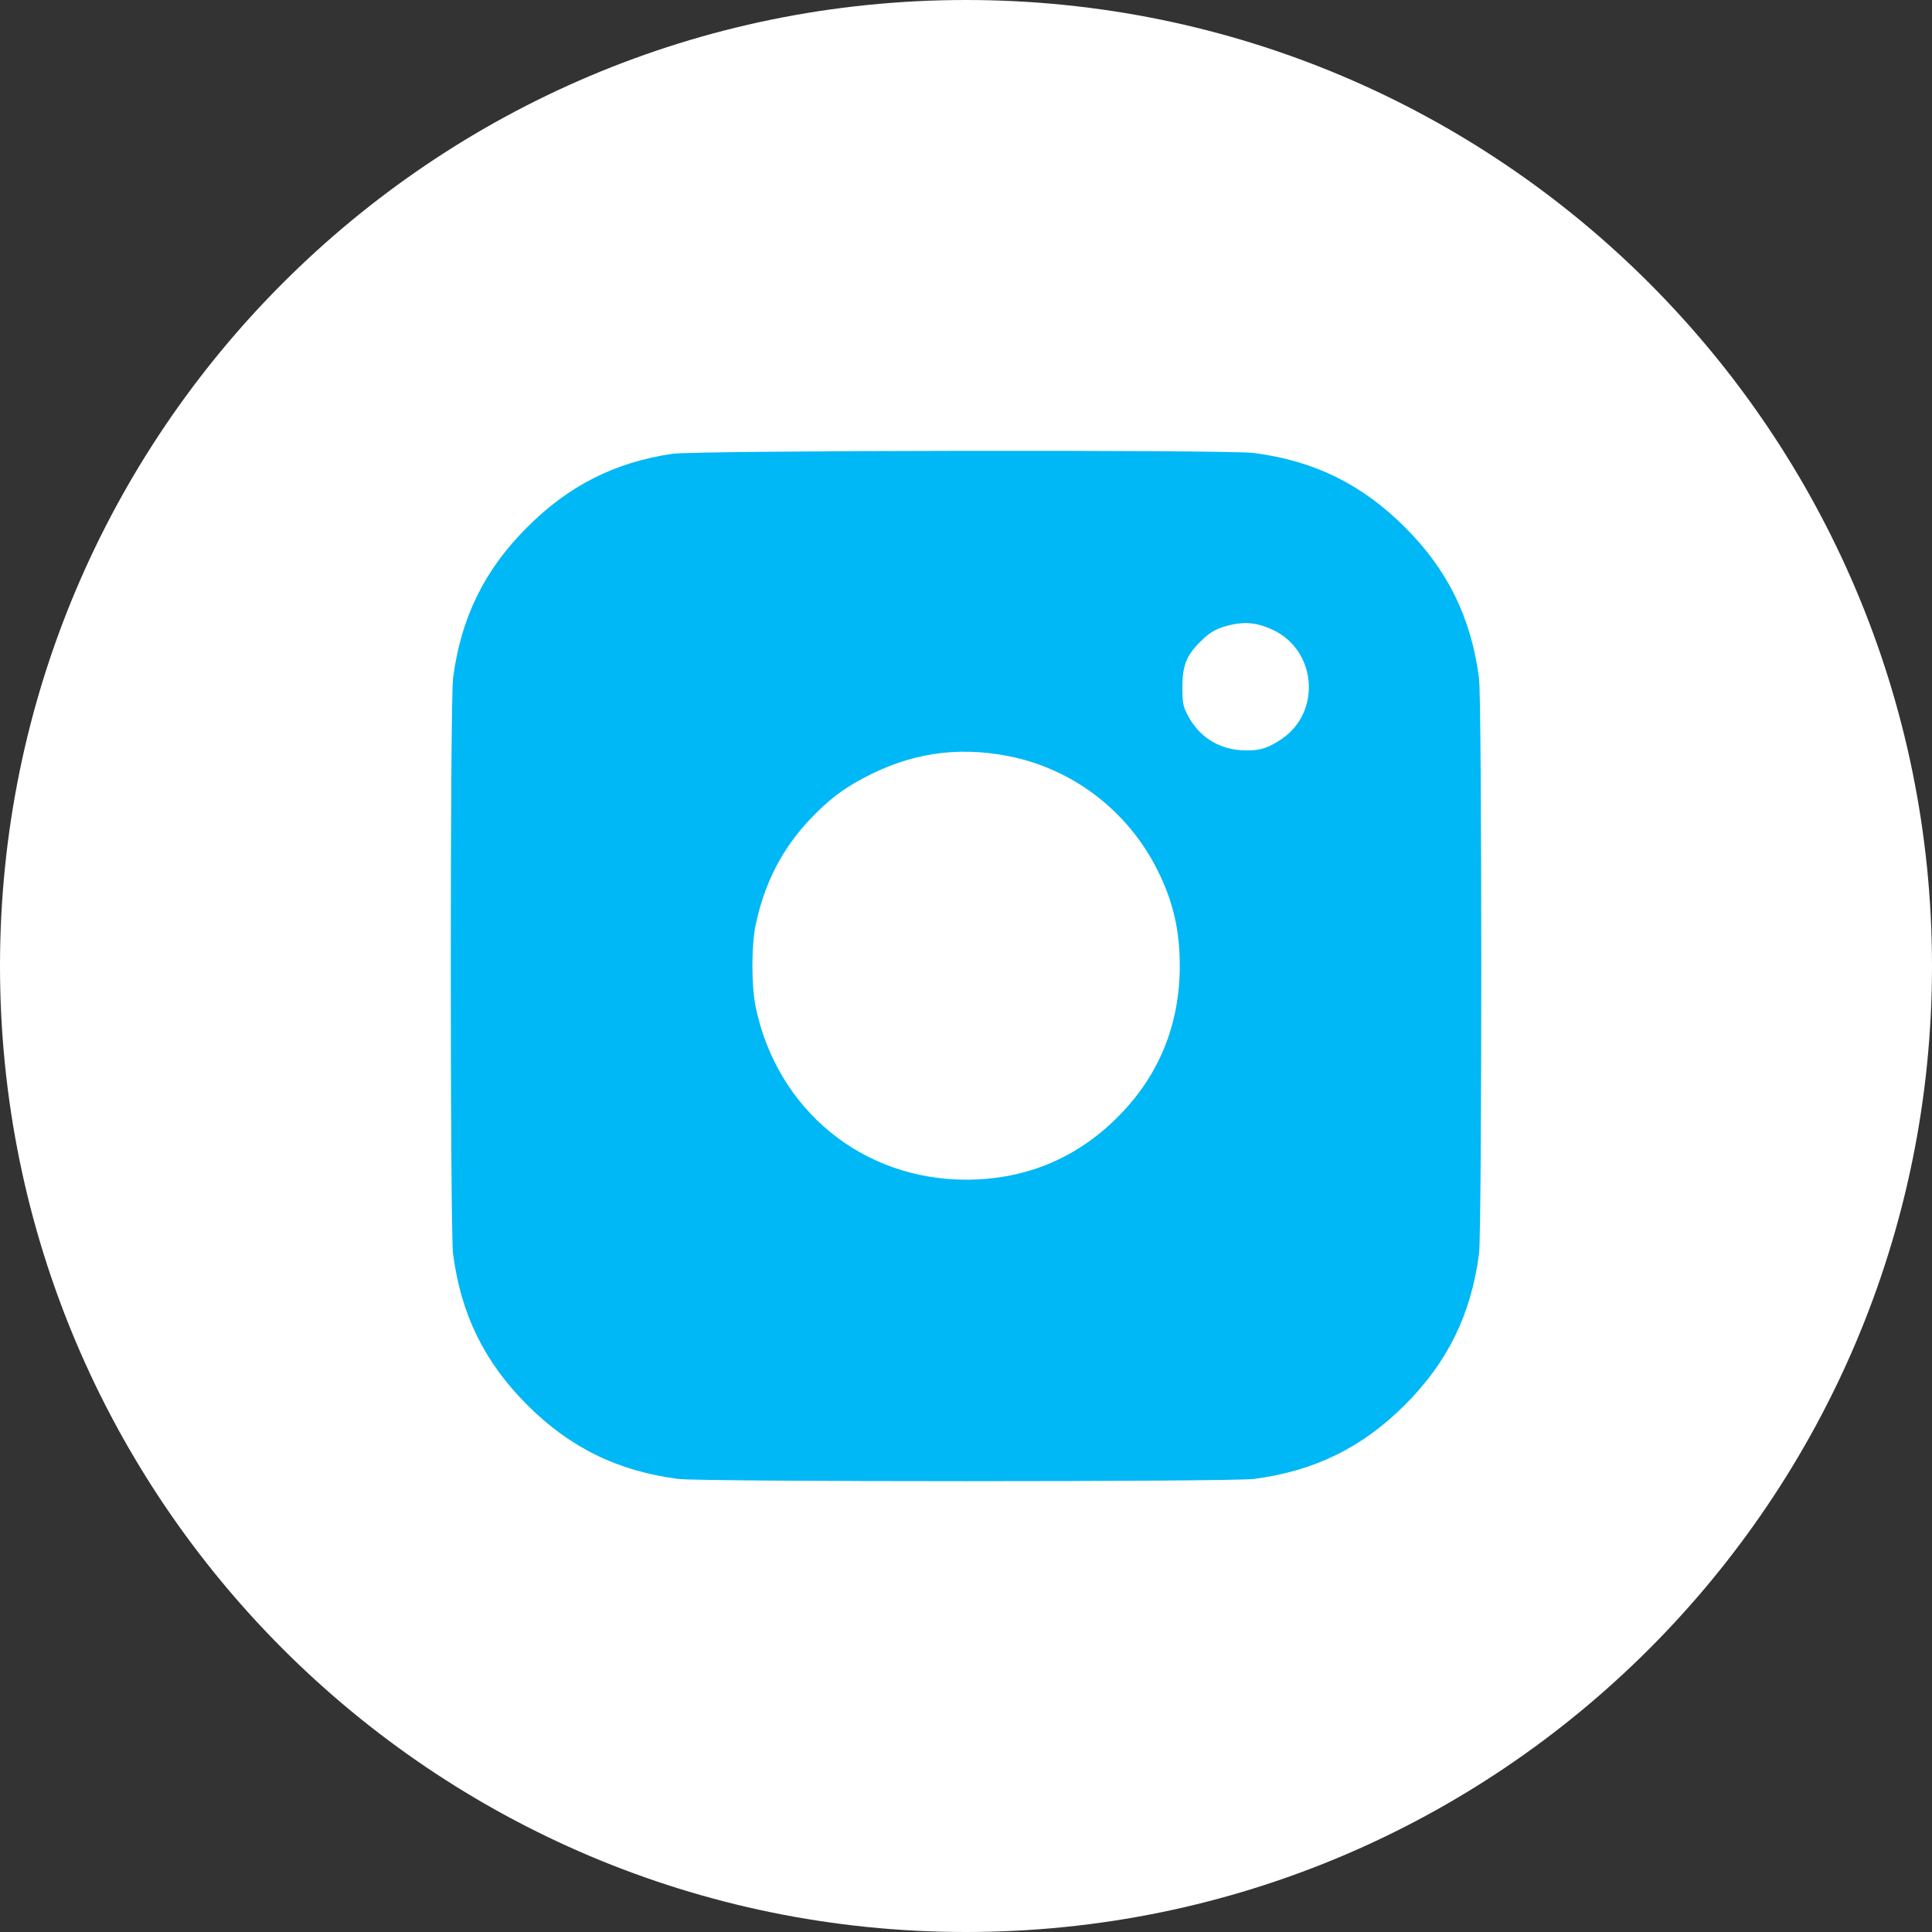
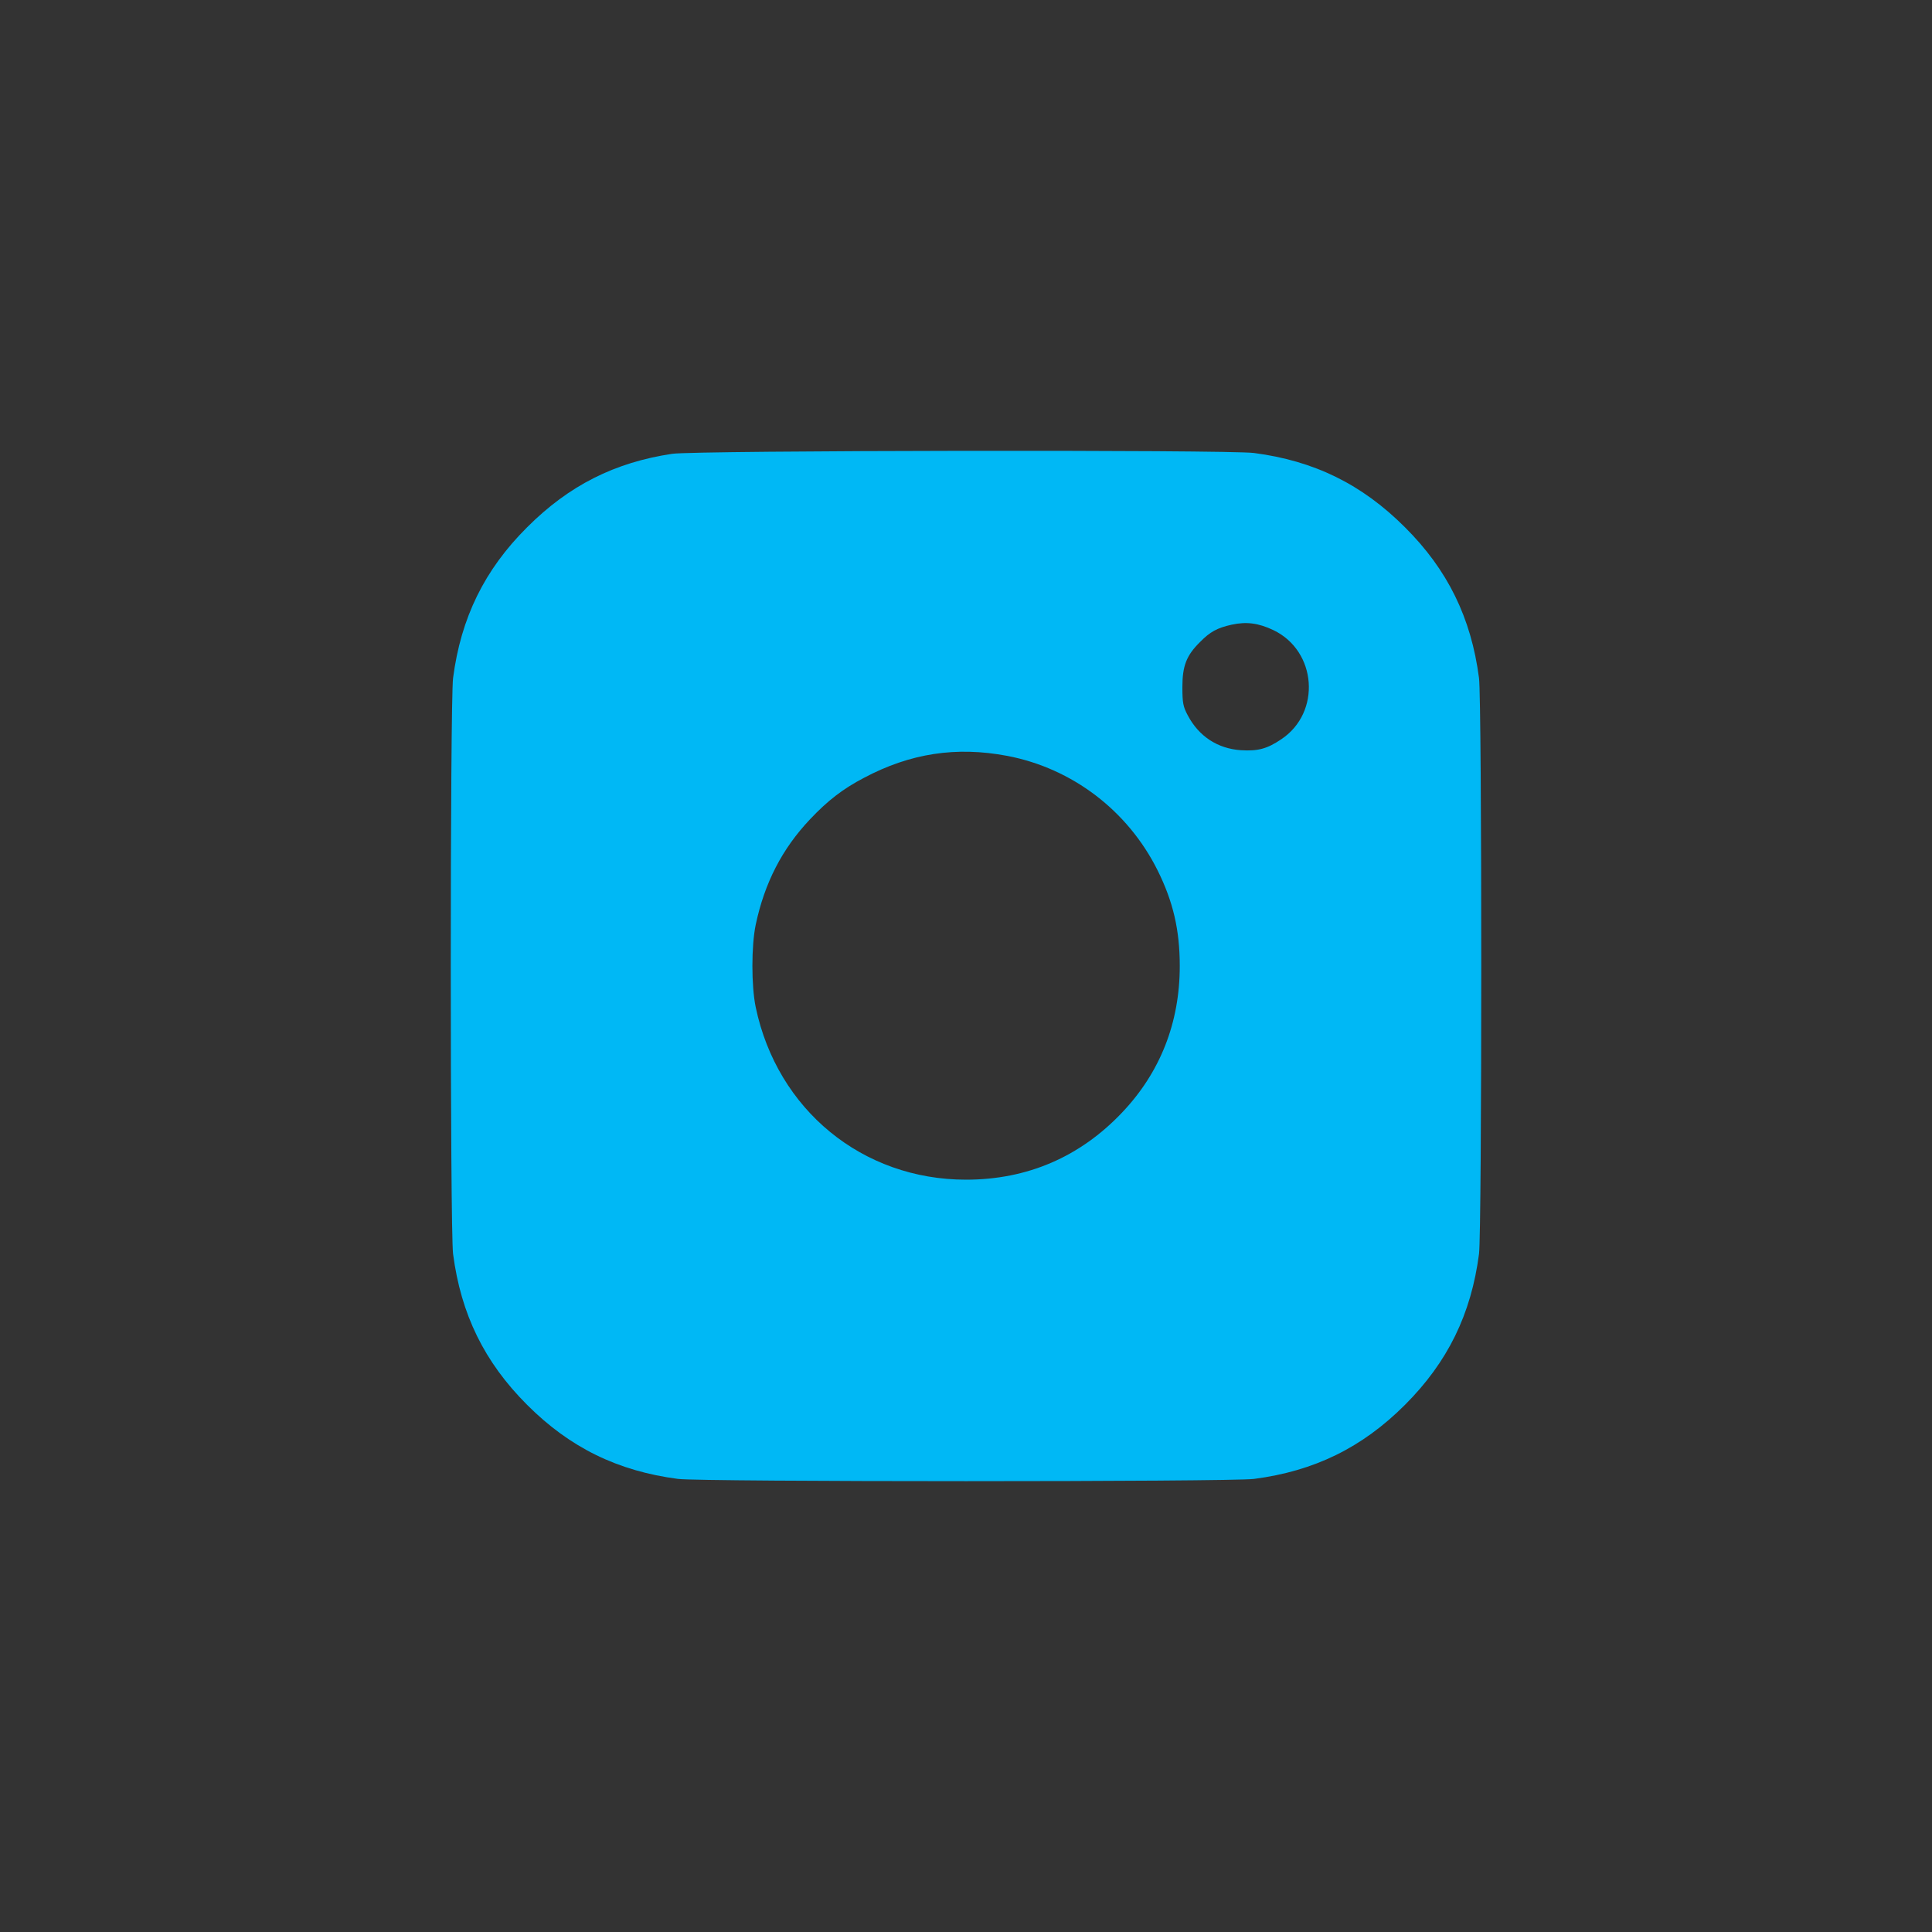
<svg xmlns="http://www.w3.org/2000/svg" width="45" height="45" viewBox="0 0 45 45" fill="none">
  <rect x="0" y="0" width="45" height="45" fill="#333333" stroke="none" />
-   <path d="M22.5 45C34.926 45 45 34.926 45 22.5C45 10.074 34.926 0 22.5 0C10.074 0 0 10.074 0 22.5C0 34.926 10.074 45 22.5 45Z" fill="white" />
  <path d="M15.657 10.57C14.317 10.771 13.253 11.306 12.278 12.281C11.284 13.27 10.736 14.39 10.553 15.792C10.482 16.34 10.482 28.658 10.553 29.207C10.736 30.608 11.279 31.724 12.278 32.722C13.276 33.721 14.392 34.264 15.793 34.447C16.342 34.517 28.66 34.517 29.208 34.447C30.61 34.264 31.725 33.721 32.724 32.722C33.722 31.724 34.266 30.608 34.449 29.207C34.519 28.658 34.519 16.34 34.449 15.792C34.266 14.39 33.718 13.27 32.724 12.281C31.721 11.278 30.61 10.734 29.208 10.551C28.608 10.472 16.187 10.49 15.657 10.57ZM29.658 14.676C30.671 15.159 30.779 16.593 29.846 17.217C29.513 17.442 29.302 17.498 28.904 17.474C28.36 17.437 27.924 17.151 27.666 16.663C27.558 16.462 27.54 16.373 27.54 16.007C27.54 15.511 27.633 15.267 27.952 14.953C28.186 14.714 28.355 14.624 28.688 14.55C29.035 14.475 29.311 14.512 29.658 14.676ZM23.462 17.606C24.976 17.896 26.269 18.881 26.963 20.273C27.324 20.999 27.479 21.66 27.479 22.499C27.479 23.821 27.024 24.979 26.133 25.916C25.154 26.948 23.926 27.477 22.501 27.477C20.087 27.477 18.104 25.851 17.602 23.46C17.499 22.963 17.499 22.035 17.602 21.538C17.809 20.563 18.216 19.771 18.868 19.082C19.28 18.646 19.632 18.374 20.124 18.117C21.202 17.545 22.271 17.381 23.462 17.606Z" fill="#00B8F5" />
</svg>